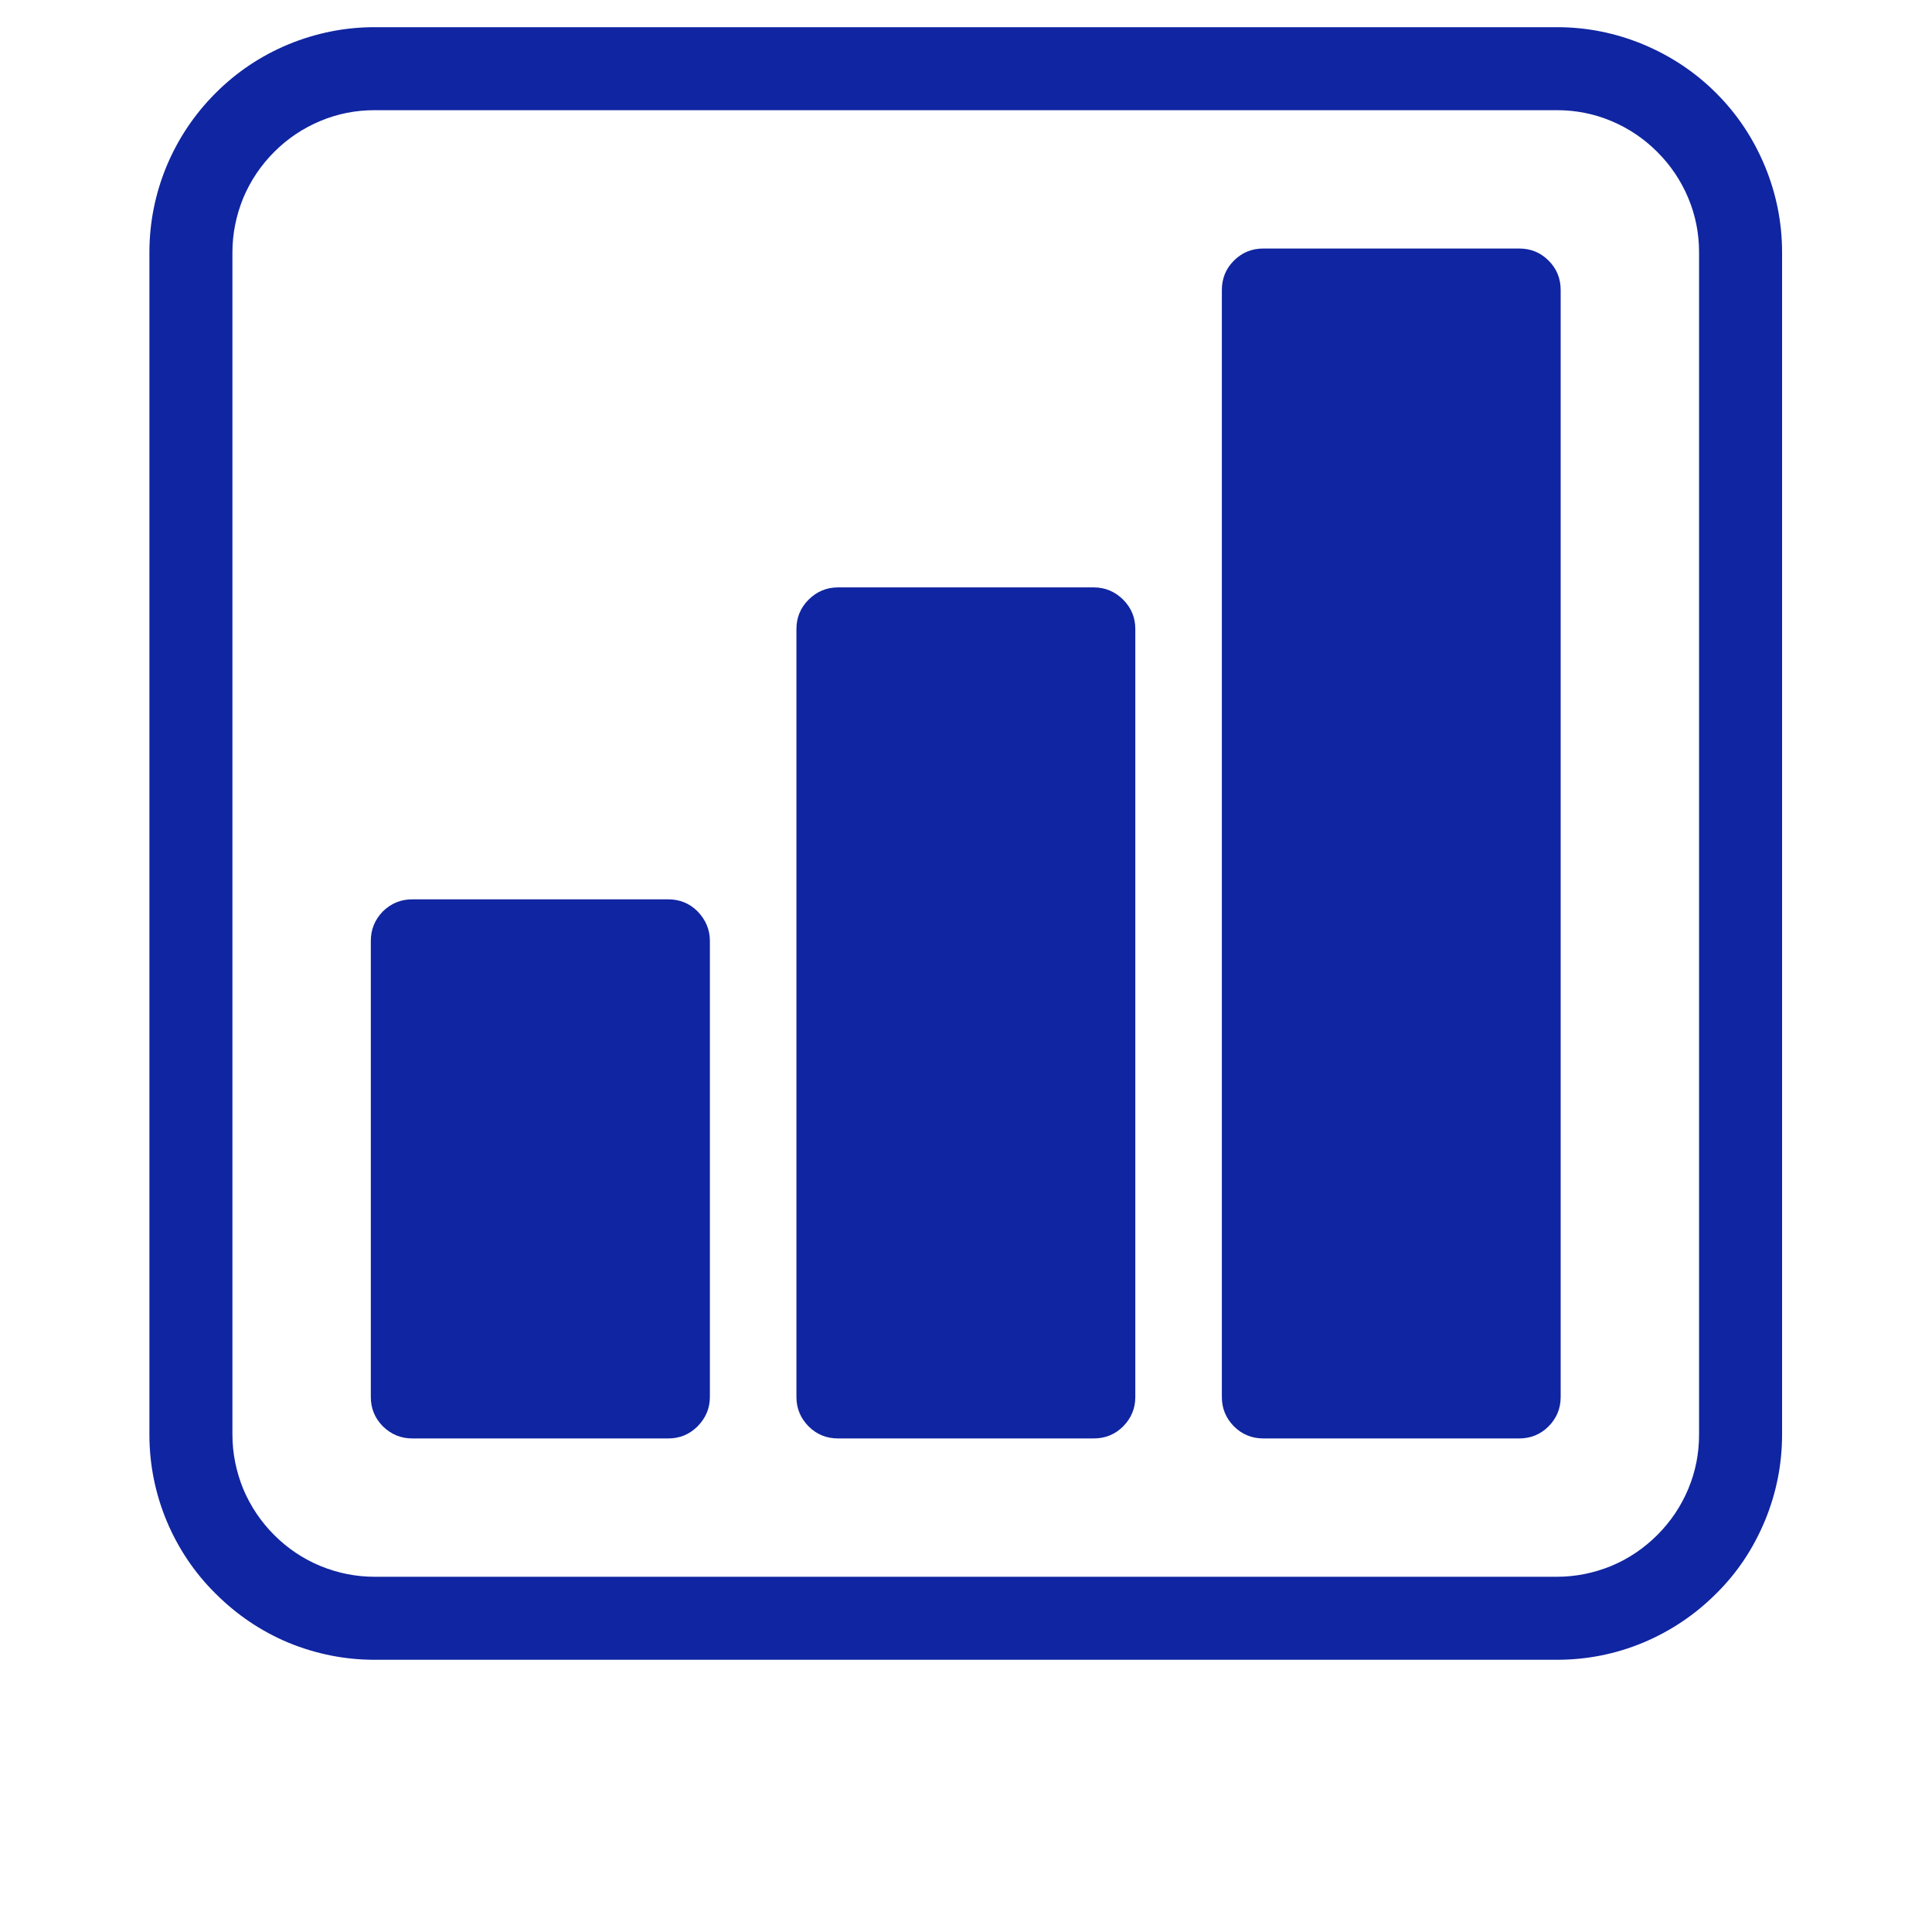
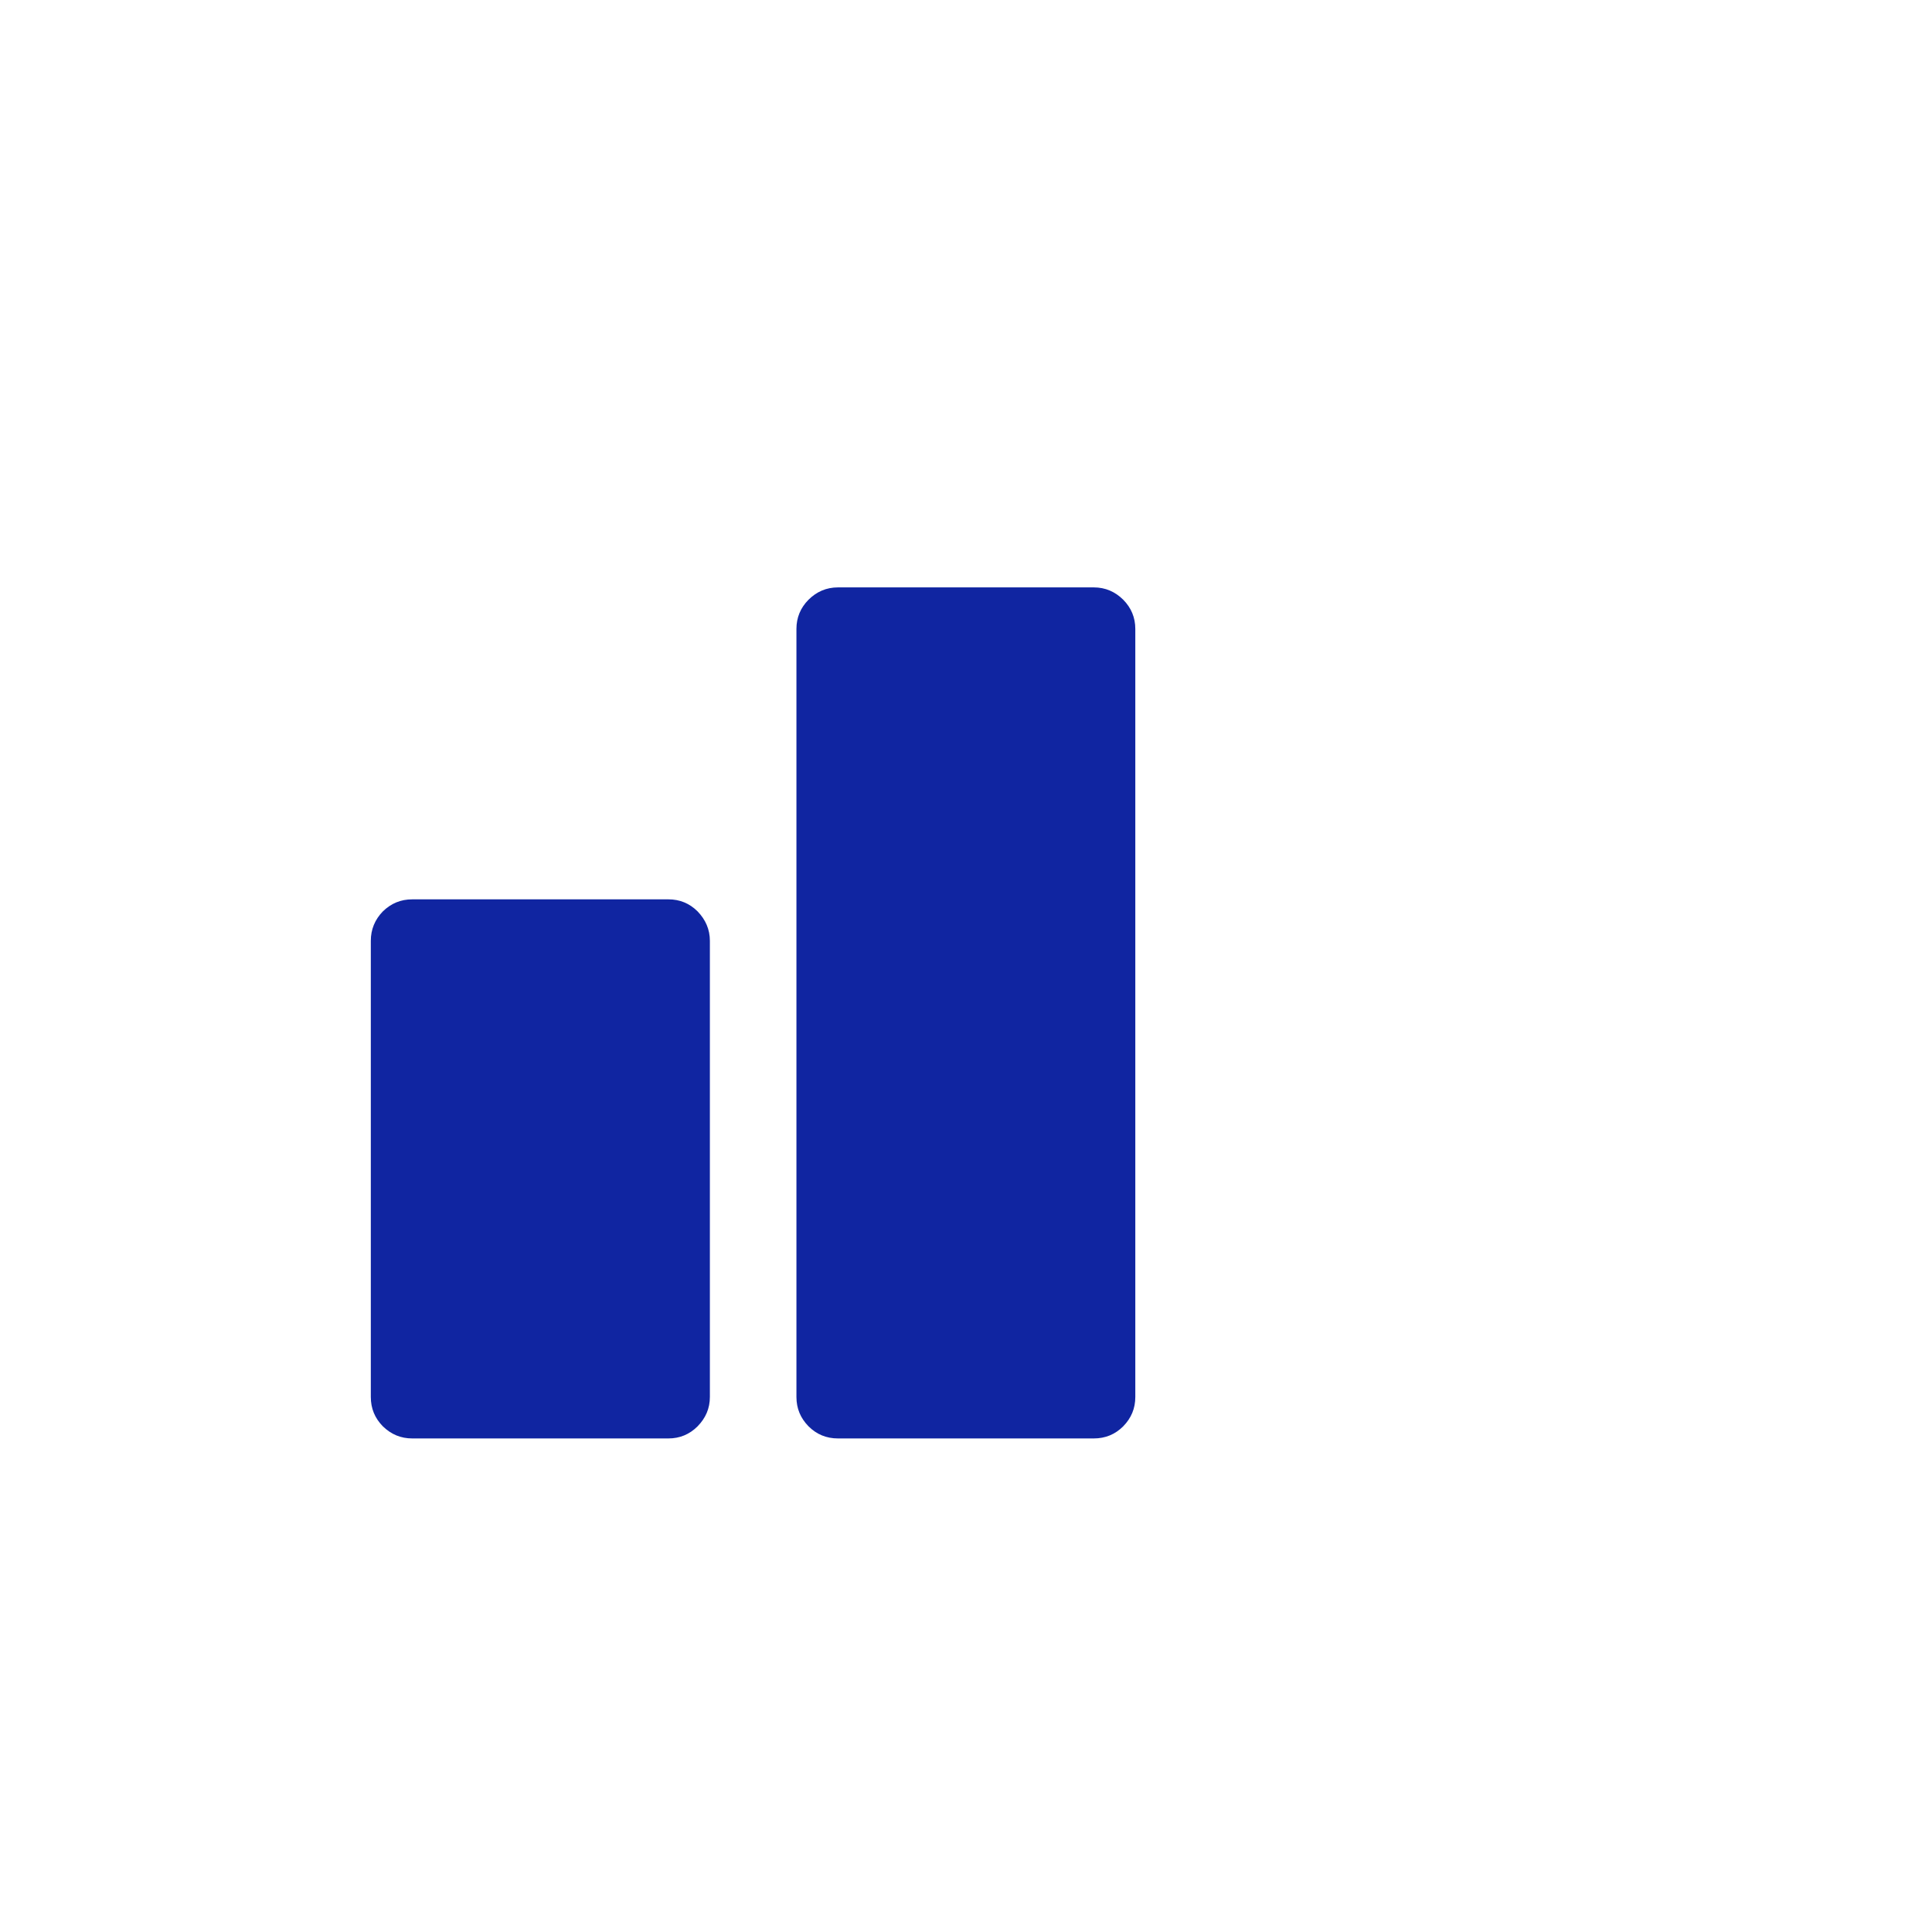
<svg xmlns="http://www.w3.org/2000/svg" width="40" zoomAndPan="magnify" viewBox="0 0 30 30" height="40" preserveAspectRatio="xMidYMid meet" version="1.0">
  <path fill="#1025a1" d="M 6.402 13.965 L 10.379 13.965 C 10.555 13.965 10.707 14.027 10.832 14.152 C 10.957 14.281 11.023 14.434 11.023 14.609 L 11.023 21.691 C 11.023 21.871 10.957 22.02 10.832 22.148 C 10.707 22.273 10.555 22.336 10.379 22.336 L 6.402 22.336 C 6.223 22.336 6.074 22.273 5.945 22.148 C 5.82 22.02 5.758 21.871 5.758 21.691 L 5.758 14.609 C 5.758 14.434 5.82 14.281 5.945 14.152 C 6.074 14.027 6.223 13.965 6.402 13.965 Z M 6.402 13.965 " fill-opacity="1" fill-rule="nonzero" />
-   <path fill="#1025a1" d="M 19.617 3.859 L 23.59 3.859 C 23.77 3.859 23.922 3.922 24.047 4.047 C 24.172 4.172 24.234 4.324 24.234 4.504 L 24.234 21.691 C 24.234 21.871 24.172 22.02 24.047 22.148 C 23.922 22.273 23.77 22.336 23.59 22.336 L 19.617 22.336 C 19.438 22.336 19.285 22.273 19.16 22.148 C 19.035 22.02 18.973 21.871 18.973 21.691 L 18.973 4.504 C 18.973 4.324 19.035 4.172 19.16 4.047 C 19.285 3.922 19.438 3.859 19.617 3.859 Z M 19.617 3.859 " fill-opacity="1" fill-rule="nonzero" />
  <path fill="#1025a1" d="M 13.012 9.121 L 16.984 9.121 C 17.164 9.121 17.316 9.188 17.441 9.312 C 17.566 9.438 17.629 9.59 17.629 9.766 L 17.629 21.691 C 17.629 21.871 17.566 22.02 17.441 22.148 C 17.316 22.273 17.164 22.336 16.984 22.336 L 13.012 22.336 C 12.832 22.336 12.68 22.273 12.555 22.148 C 12.43 22.02 12.367 21.871 12.367 21.691 L 12.367 9.766 C 12.367 9.59 12.43 9.438 12.555 9.312 C 12.68 9.188 12.832 9.121 13.012 9.121 Z M 13.012 9.121 " fill-opacity="1" fill-rule="nonzero" />
-   <path fill="#1025a1" d="M 24.176 0.422 L 5.816 0.422 C 5.355 0.422 4.91 0.512 4.48 0.688 C 4.051 0.867 3.676 1.117 3.348 1.445 C 3.02 1.773 2.766 2.152 2.586 2.582 C 2.41 3.008 2.32 3.457 2.32 3.918 L 2.32 22.277 C 2.32 22.738 2.41 23.188 2.586 23.613 C 2.766 24.043 3.02 24.422 3.348 24.746 C 3.676 25.074 4.051 25.328 4.48 25.508 C 4.91 25.684 5.355 25.773 5.816 25.773 L 24.176 25.773 C 24.641 25.773 25.086 25.684 25.512 25.508 C 25.941 25.328 26.32 25.074 26.648 24.746 C 26.977 24.422 27.227 24.043 27.406 23.613 C 27.582 23.188 27.672 22.738 27.672 22.277 L 27.672 3.918 C 27.672 3.457 27.582 3.008 27.406 2.582 C 27.227 2.152 26.977 1.773 26.648 1.445 C 26.32 1.117 25.941 0.867 25.512 0.688 C 25.086 0.512 24.641 0.422 24.176 0.422 Z M 26.383 22.277 C 26.383 22.57 26.328 22.852 26.215 23.121 C 26.102 23.391 25.941 23.629 25.734 23.836 C 25.527 24.043 25.289 24.203 25.02 24.316 C 24.75 24.426 24.469 24.484 24.176 24.484 L 5.816 24.484 C 5.523 24.484 5.242 24.426 4.973 24.316 C 4.703 24.203 4.465 24.043 4.258 23.836 C 4.051 23.629 3.891 23.391 3.777 23.121 C 3.668 22.852 3.609 22.57 3.609 22.277 L 3.609 3.918 C 3.609 3.625 3.668 3.344 3.777 3.074 C 3.891 2.805 4.051 2.566 4.258 2.359 C 4.465 2.152 4.703 1.992 4.973 1.879 C 5.242 1.766 5.523 1.711 5.816 1.711 L 24.176 1.711 C 24.469 1.711 24.75 1.766 25.02 1.879 C 25.289 1.992 25.527 2.152 25.734 2.359 C 25.941 2.566 26.102 2.805 26.215 3.074 C 26.328 3.344 26.383 3.625 26.383 3.918 Z M 26.383 22.277 " fill-opacity="1" fill-rule="nonzero" />
</svg>